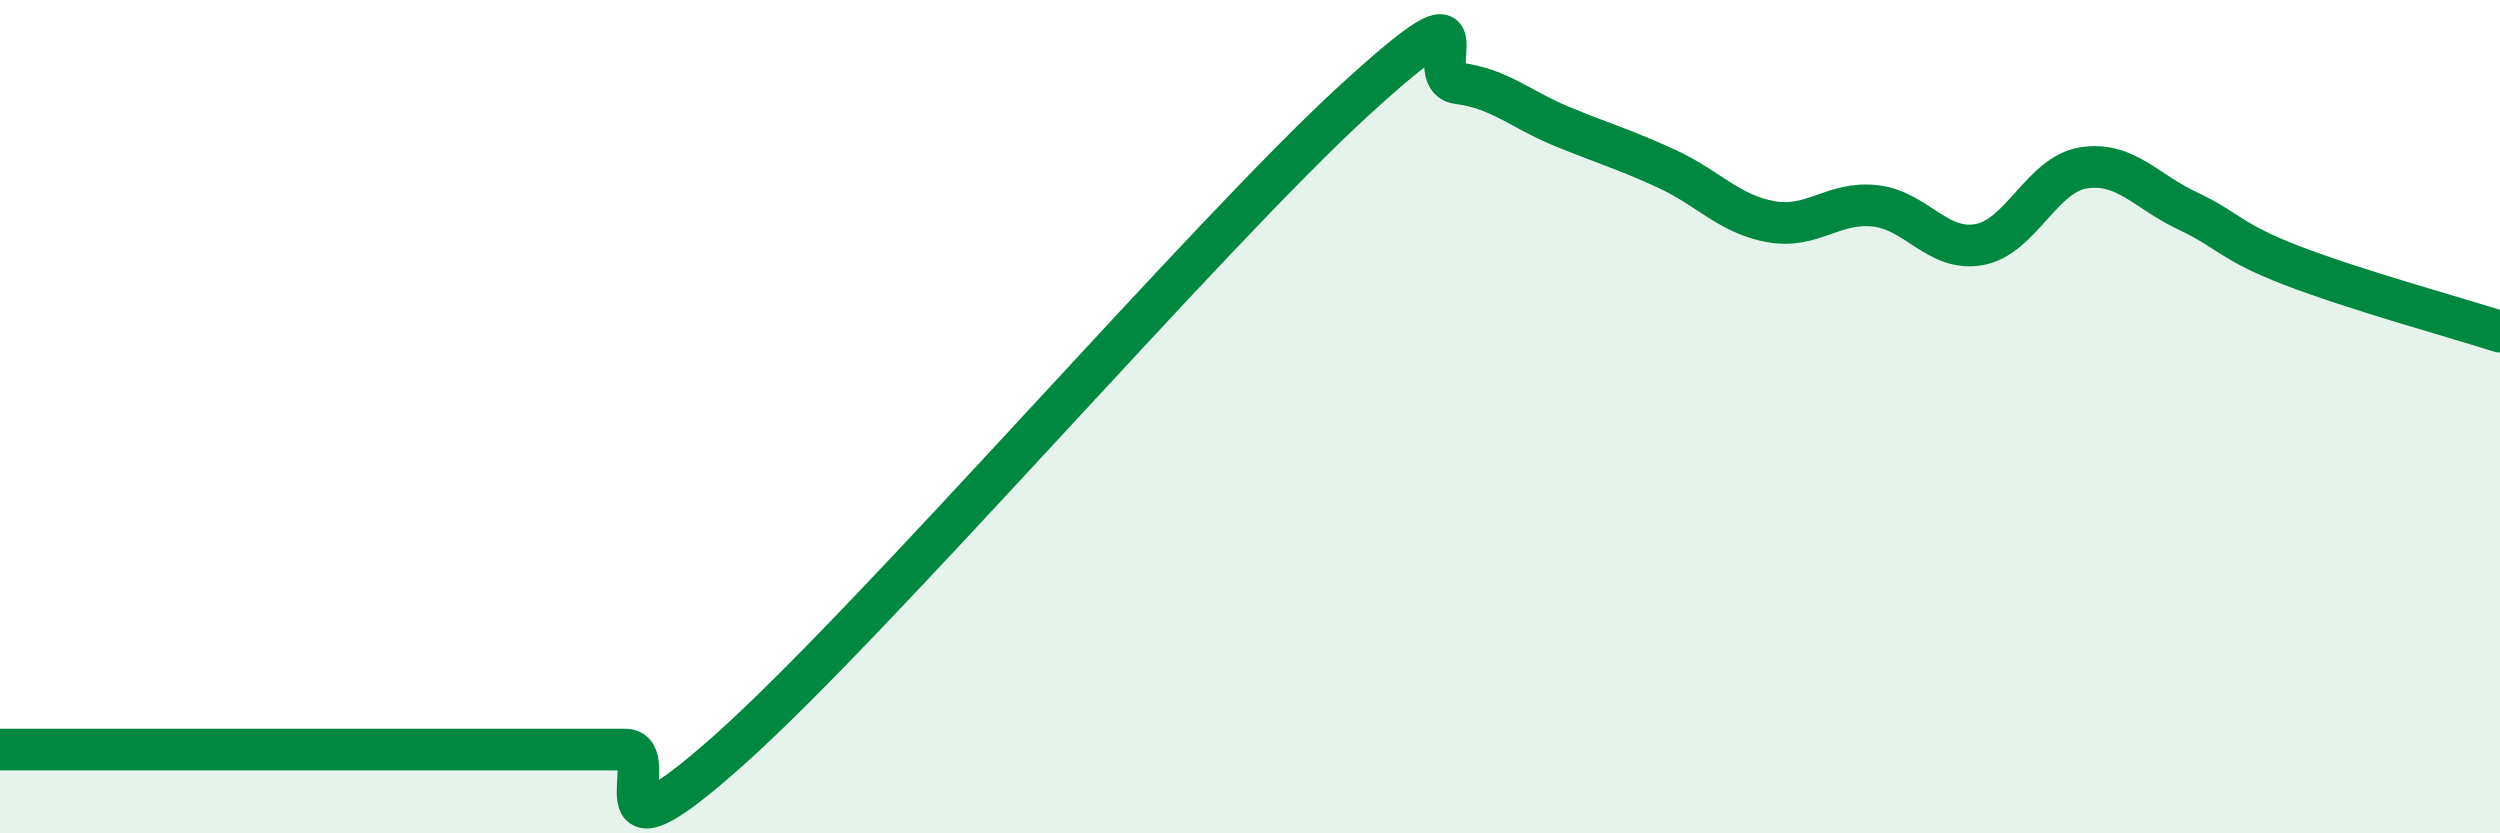
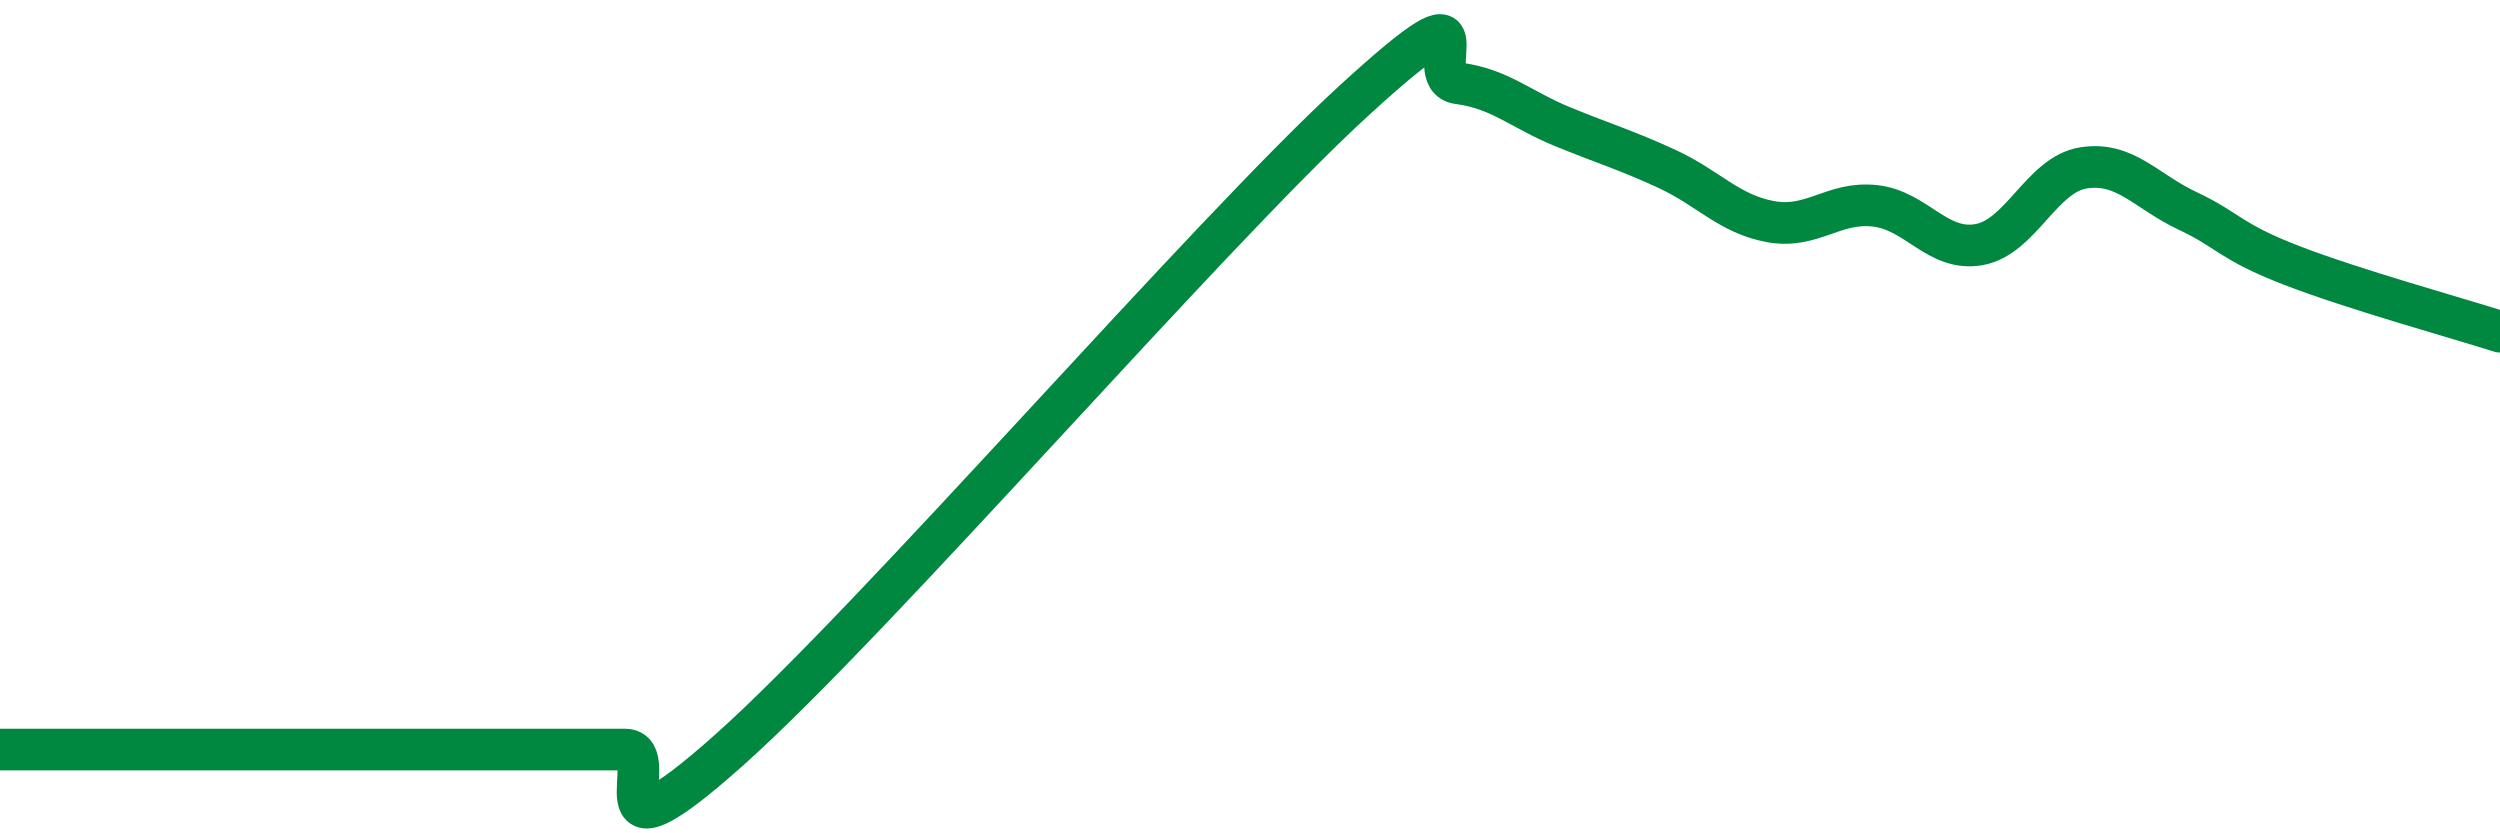
<svg xmlns="http://www.w3.org/2000/svg" width="60" height="20" viewBox="0 0 60 20">
-   <path d="M 0,17.99 C 0.5,17.99 1.5,17.99 2.5,17.99 C 3.5,17.99 4,17.99 5,17.99 C 6,17.99 6.5,17.99 7.5,17.99 C 8.5,17.99 9,17.99 10,17.99 C 11,17.99 11.5,17.99 12.5,17.99 C 13.5,17.99 14,17.99 15,17.99 C 16,17.99 14,21.12 17.5,18 C 21,14.88 29,5.61 32.5,2.41 C 36,-0.79 34,1.87 35,2 C 36,2.13 36.5,2.63 37.5,3.04 C 38.5,3.45 39,3.59 40,4.05 C 41,4.51 41.5,5.14 42.5,5.32 C 43.5,5.5 44,4.83 45,4.94 C 46,5.05 46.5,6.05 47.5,5.87 C 48.5,5.69 49,4.19 50,4.03 C 51,3.87 51.5,4.59 52.5,5.06 C 53.5,5.53 53.5,5.79 55,6.37 C 56.5,6.95 59,7.64 60,7.96L60 20L0 20Z" fill="#008740" opacity="0.1" stroke-linecap="round" stroke-linejoin="round" />
  <path d="M 0,17.99 C 0.5,17.99 1.5,17.99 2.5,17.99 C 3.5,17.99 4,17.99 5,17.99 C 6,17.99 6.5,17.99 7.5,17.99 C 8.5,17.99 9,17.99 10,17.99 C 11,17.99 11.5,17.99 12.5,17.99 C 13.5,17.99 14,17.99 15,17.99 C 16,17.99 14,21.12 17.5,18 C 21,14.88 29,5.61 32.5,2.41 C 36,-0.79 34,1.87 35,2 C 36,2.13 36.5,2.63 37.5,3.04 C 38.5,3.45 39,3.59 40,4.05 C 41,4.51 41.5,5.14 42.5,5.32 C 43.5,5.5 44,4.83 45,4.94 C 46,5.05 46.5,6.05 47.5,5.87 C 48.5,5.69 49,4.19 50,4.03 C 51,3.87 51.5,4.59 52.5,5.06 C 53.5,5.53 53.5,5.79 55,6.37 C 56.5,6.95 59,7.64 60,7.96" stroke="#008740" stroke-width="1" fill="none" stroke-linecap="round" stroke-linejoin="round" />
</svg>